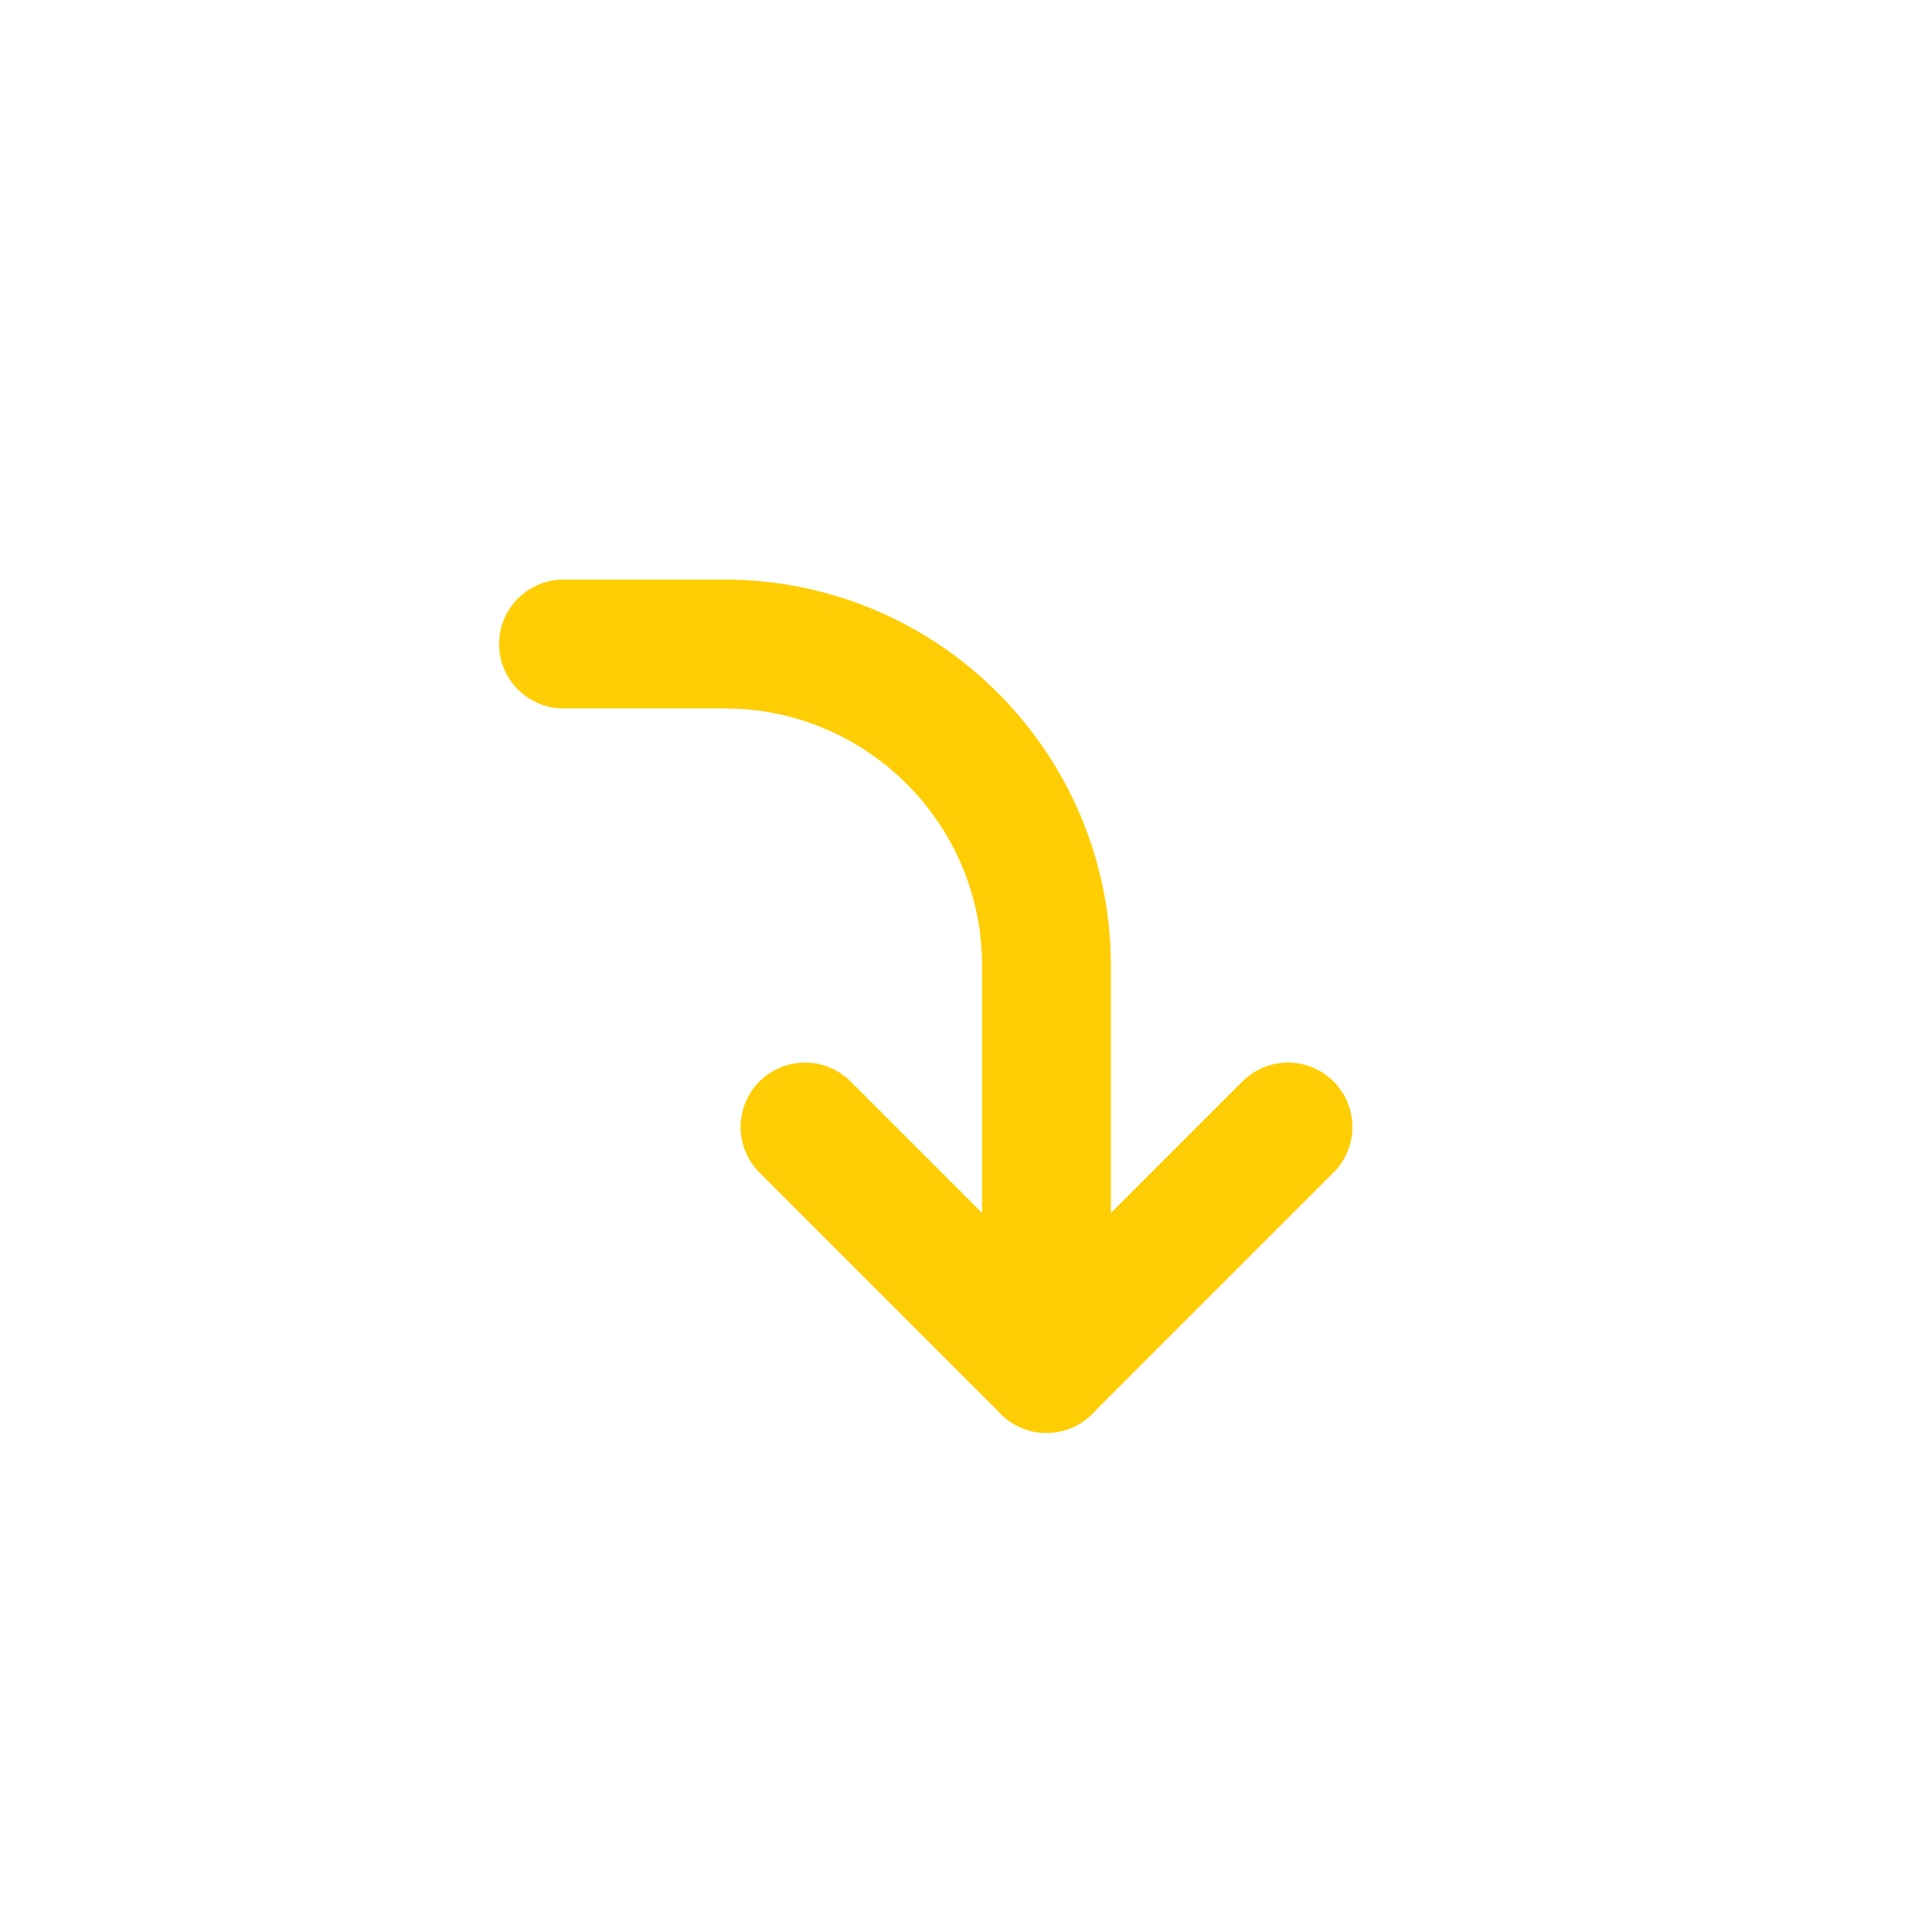
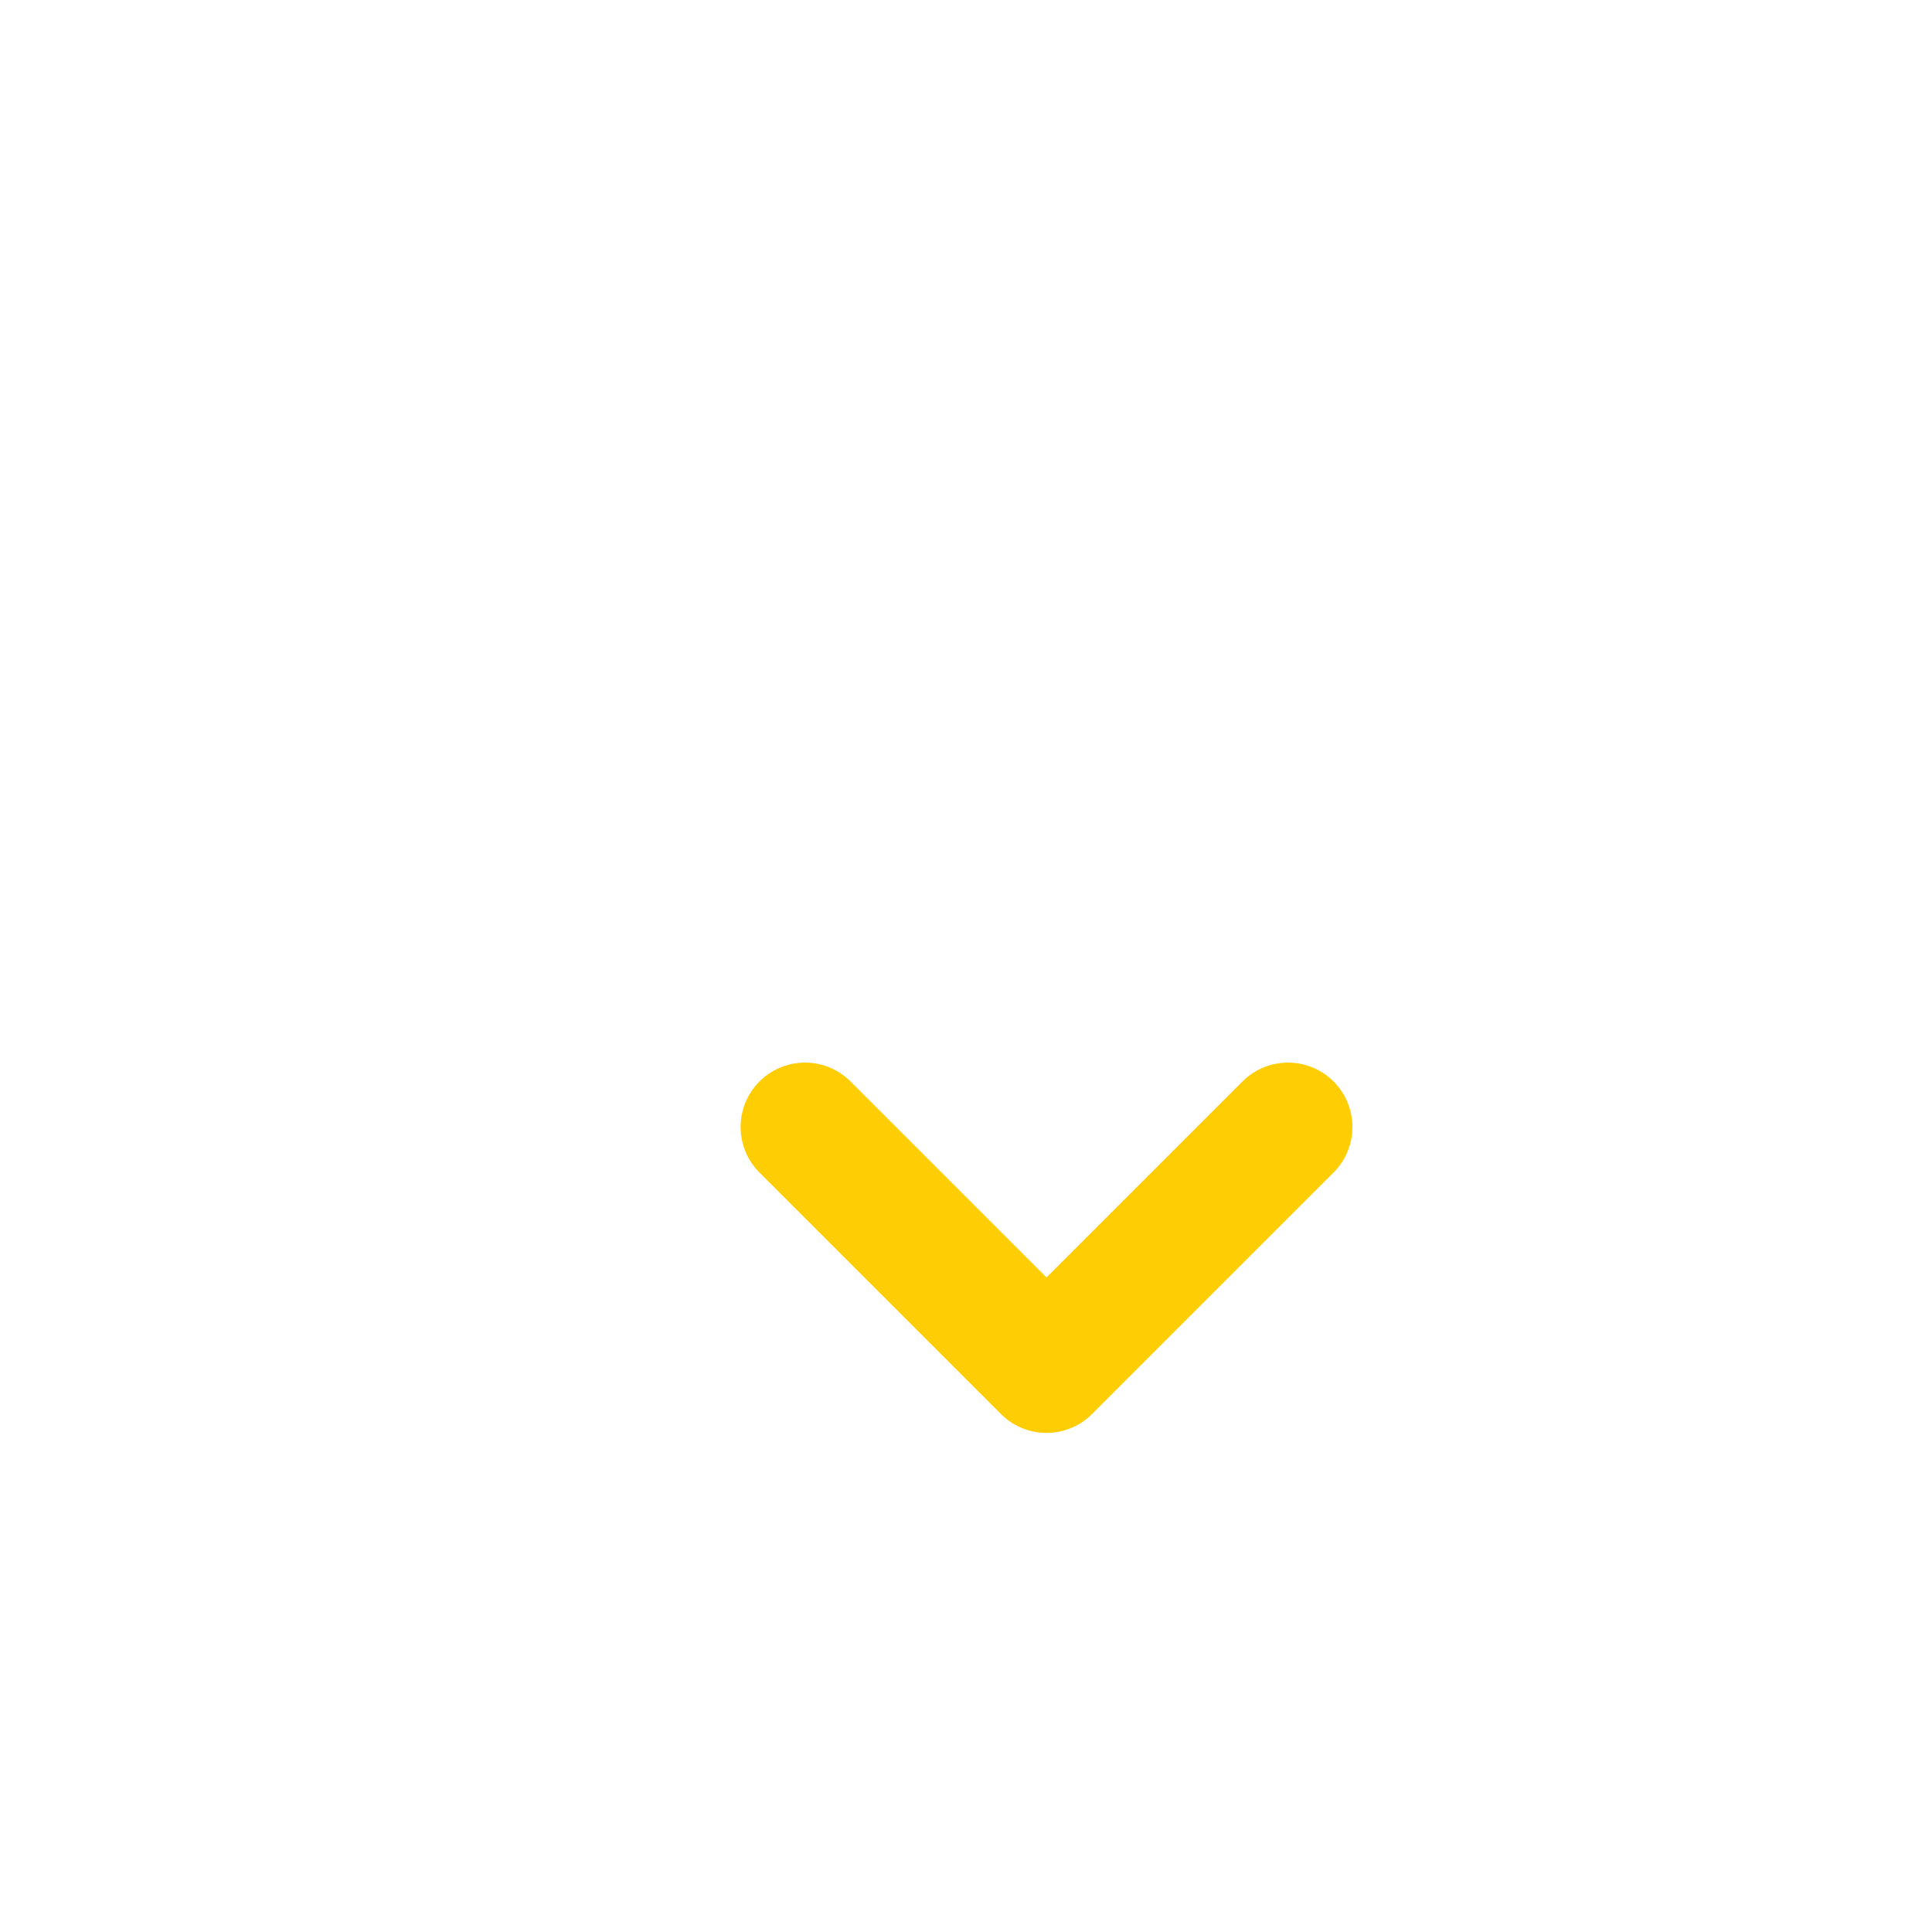
<svg xmlns="http://www.w3.org/2000/svg" width="30" height="30" viewBox="0 0 30 30" fill="none">
-   <path d="M8.75 10H11.25C14.011 10 16.25 12.239 16.25 15V21.25" stroke="#FFCD03" stroke-width="2" stroke-linecap="round" stroke-linejoin="round" />
  <path d="M20 17.5L16.25 21.25L12.5 17.5" stroke="#FFCD03" stroke-width="2" stroke-linecap="round" stroke-linejoin="round" />
</svg>